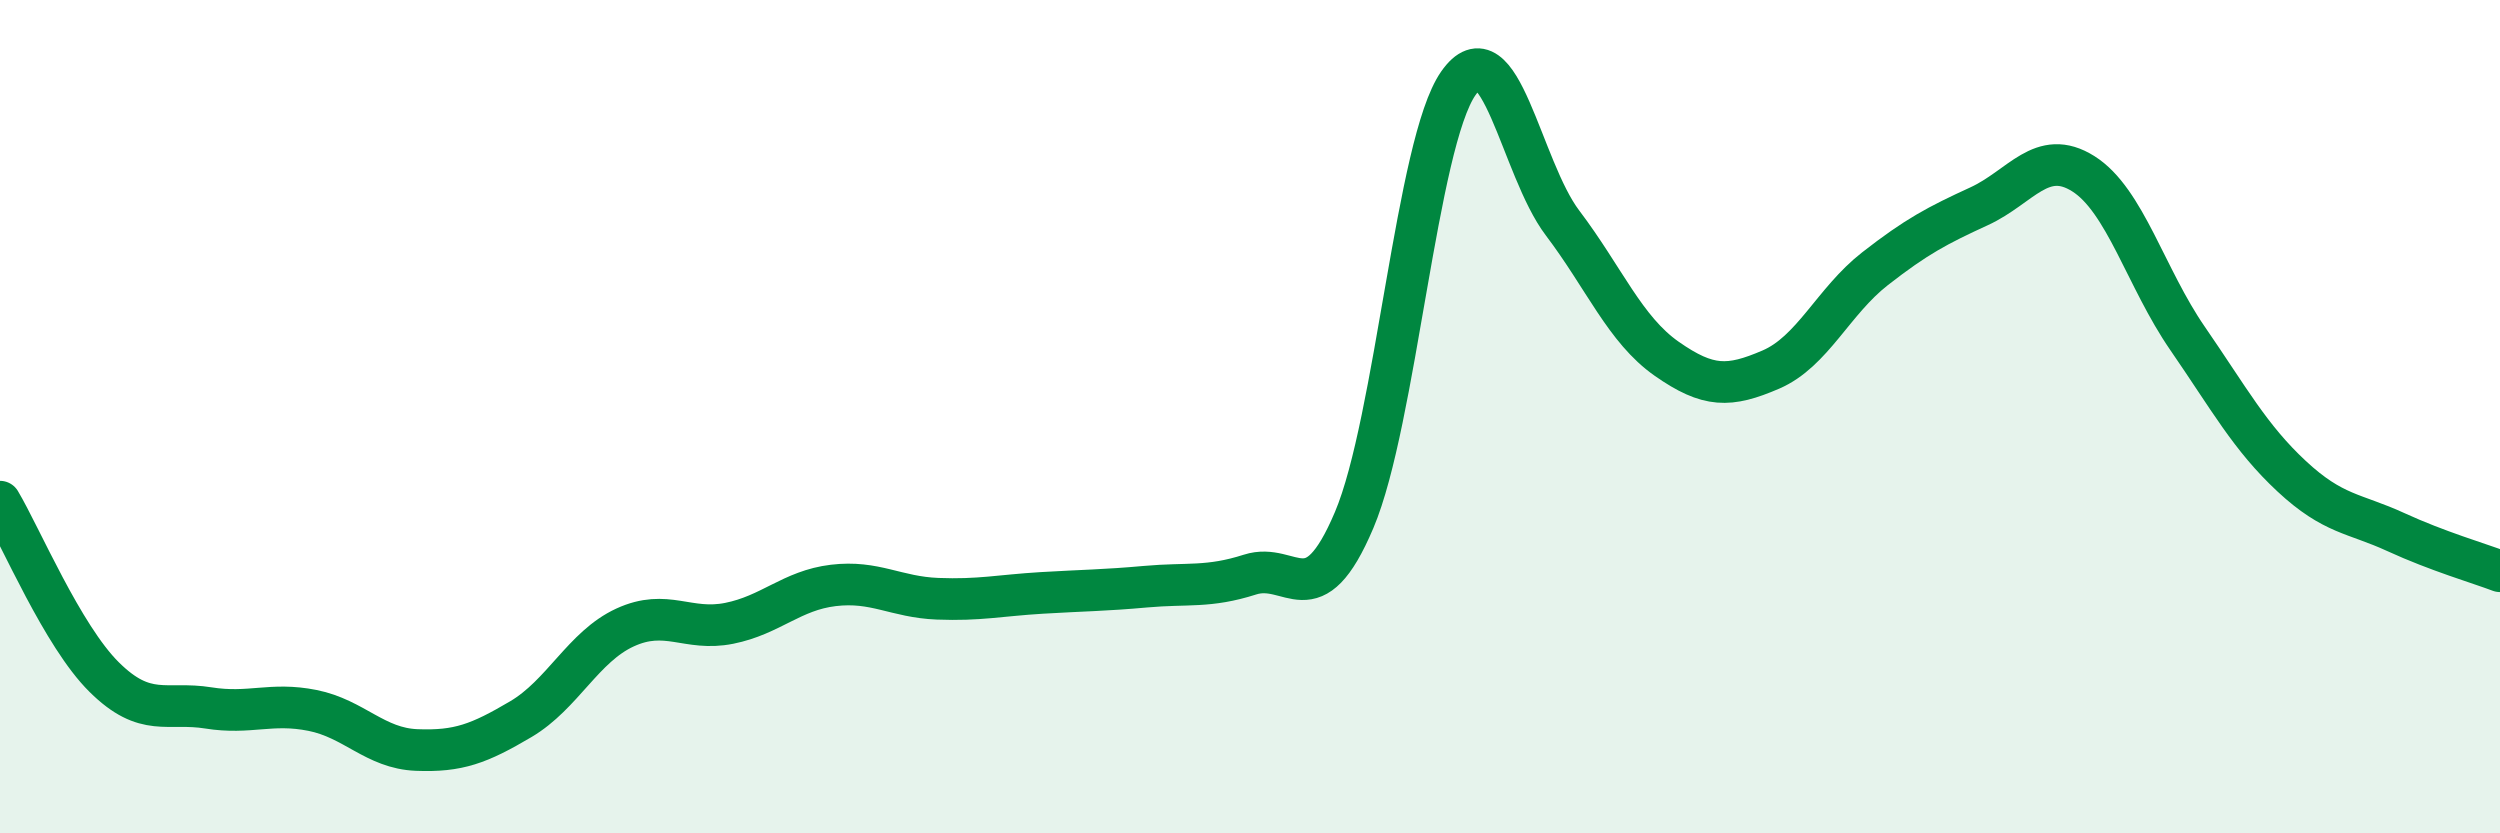
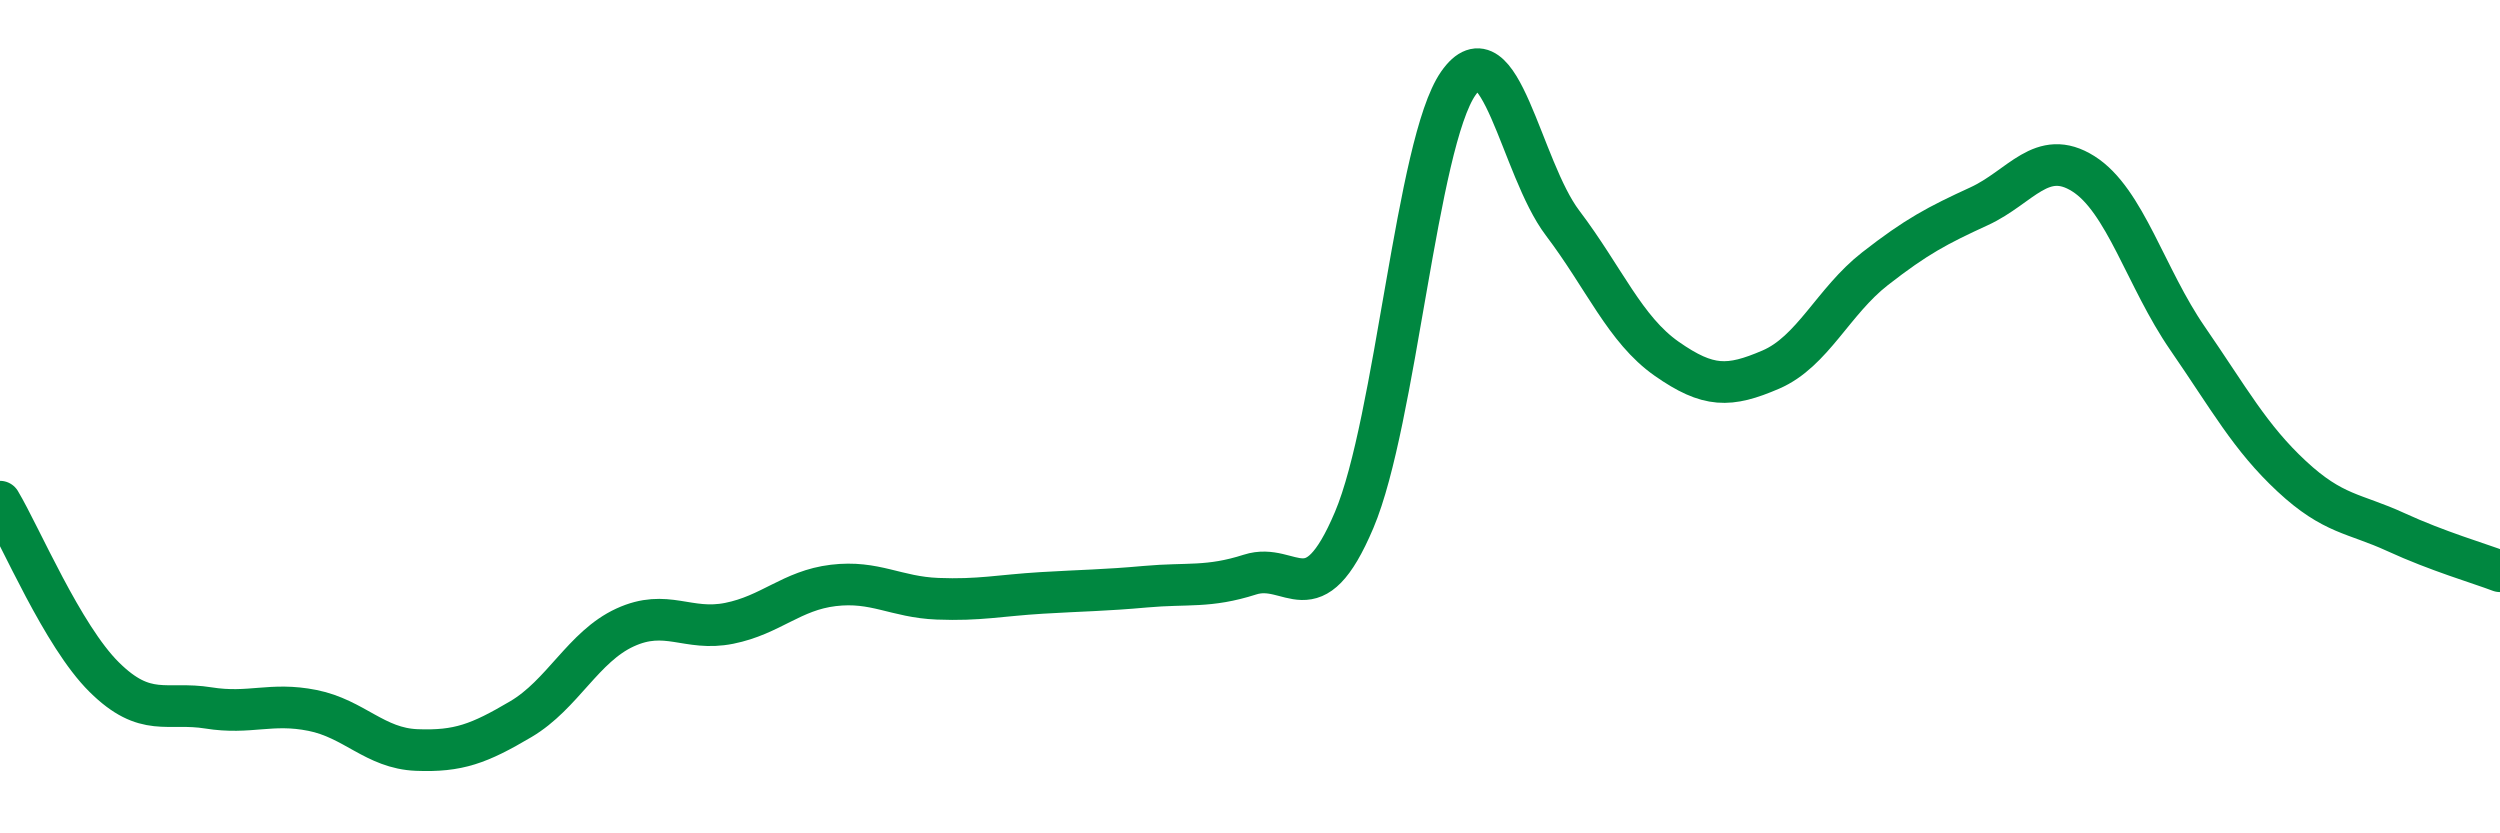
<svg xmlns="http://www.w3.org/2000/svg" width="60" height="20" viewBox="0 0 60 20">
-   <path d="M 0,12.04 C 0.5,12.88 1.5,15.26 2.5,16.25 C 3.5,17.24 4,16.83 5,16.99 C 6,17.15 6.5,16.85 7.5,17.05 C 8.5,17.25 9,17.96 10,18 C 11,18.04 11.5,17.85 12.5,17.26 C 13.5,16.67 14,15.52 15,15.06 C 16,14.6 16.5,15.16 17.5,14.96 C 18.5,14.76 19,14.17 20,14.05 C 21,13.93 21.5,14.33 22.5,14.37 C 23.5,14.41 24,14.29 25,14.23 C 26,14.17 26.5,14.17 27.5,14.08 C 28.5,13.99 29,14.11 30,13.79 C 31,13.47 31.5,14.84 32.5,12.48 C 33.5,10.12 34,3.43 35,2 C 36,0.57 36.5,4.03 37.5,5.35 C 38.5,6.67 39,7.91 40,8.61 C 41,9.31 41.5,9.3 42.5,8.87 C 43.5,8.44 44,7.23 45,6.45 C 46,5.67 46.5,5.41 47.5,4.95 C 48.5,4.49 49,3.54 50,4.17 C 51,4.8 51.5,6.67 52.5,8.12 C 53.5,9.57 54,10.5 55,11.43 C 56,12.36 56.5,12.31 57.5,12.77 C 58.5,13.23 59.5,13.52 60,13.71L60 20L0 20Z" fill="#008740" opacity="0.1" stroke-linecap="round" stroke-linejoin="round" />
  <path d="M 0,12.04 C 0.5,12.88 1.5,15.26 2.5,16.25 C 3.5,17.24 4,16.83 5,16.99 C 6,17.15 6.5,16.85 7.5,17.05 C 8.5,17.25 9,17.96 10,18 C 11,18.04 11.5,17.85 12.5,17.26 C 13.5,16.67 14,15.52 15,15.06 C 16,14.6 16.5,15.16 17.5,14.96 C 18.5,14.76 19,14.17 20,14.05 C 21,13.93 21.5,14.33 22.5,14.37 C 23.5,14.41 24,14.29 25,14.23 C 26,14.17 26.5,14.17 27.5,14.08 C 28.5,13.99 29,14.11 30,13.79 C 31,13.47 31.5,14.84 32.5,12.48 C 33.5,10.12 34,3.43 35,2 C 36,0.57 36.5,4.03 37.5,5.35 C 38.5,6.67 39,7.91 40,8.61 C 41,9.31 41.5,9.3 42.5,8.87 C 43.5,8.44 44,7.23 45,6.45 C 46,5.67 46.5,5.41 47.5,4.95 C 48.5,4.49 49,3.54 50,4.17 C 51,4.8 51.5,6.67 52.5,8.12 C 53.5,9.57 54,10.5 55,11.43 C 56,12.36 56.5,12.31 57.5,12.77 C 58.5,13.23 59.5,13.52 60,13.71" stroke="#008740" stroke-width="1" fill="none" stroke-linecap="round" stroke-linejoin="round" />
</svg>